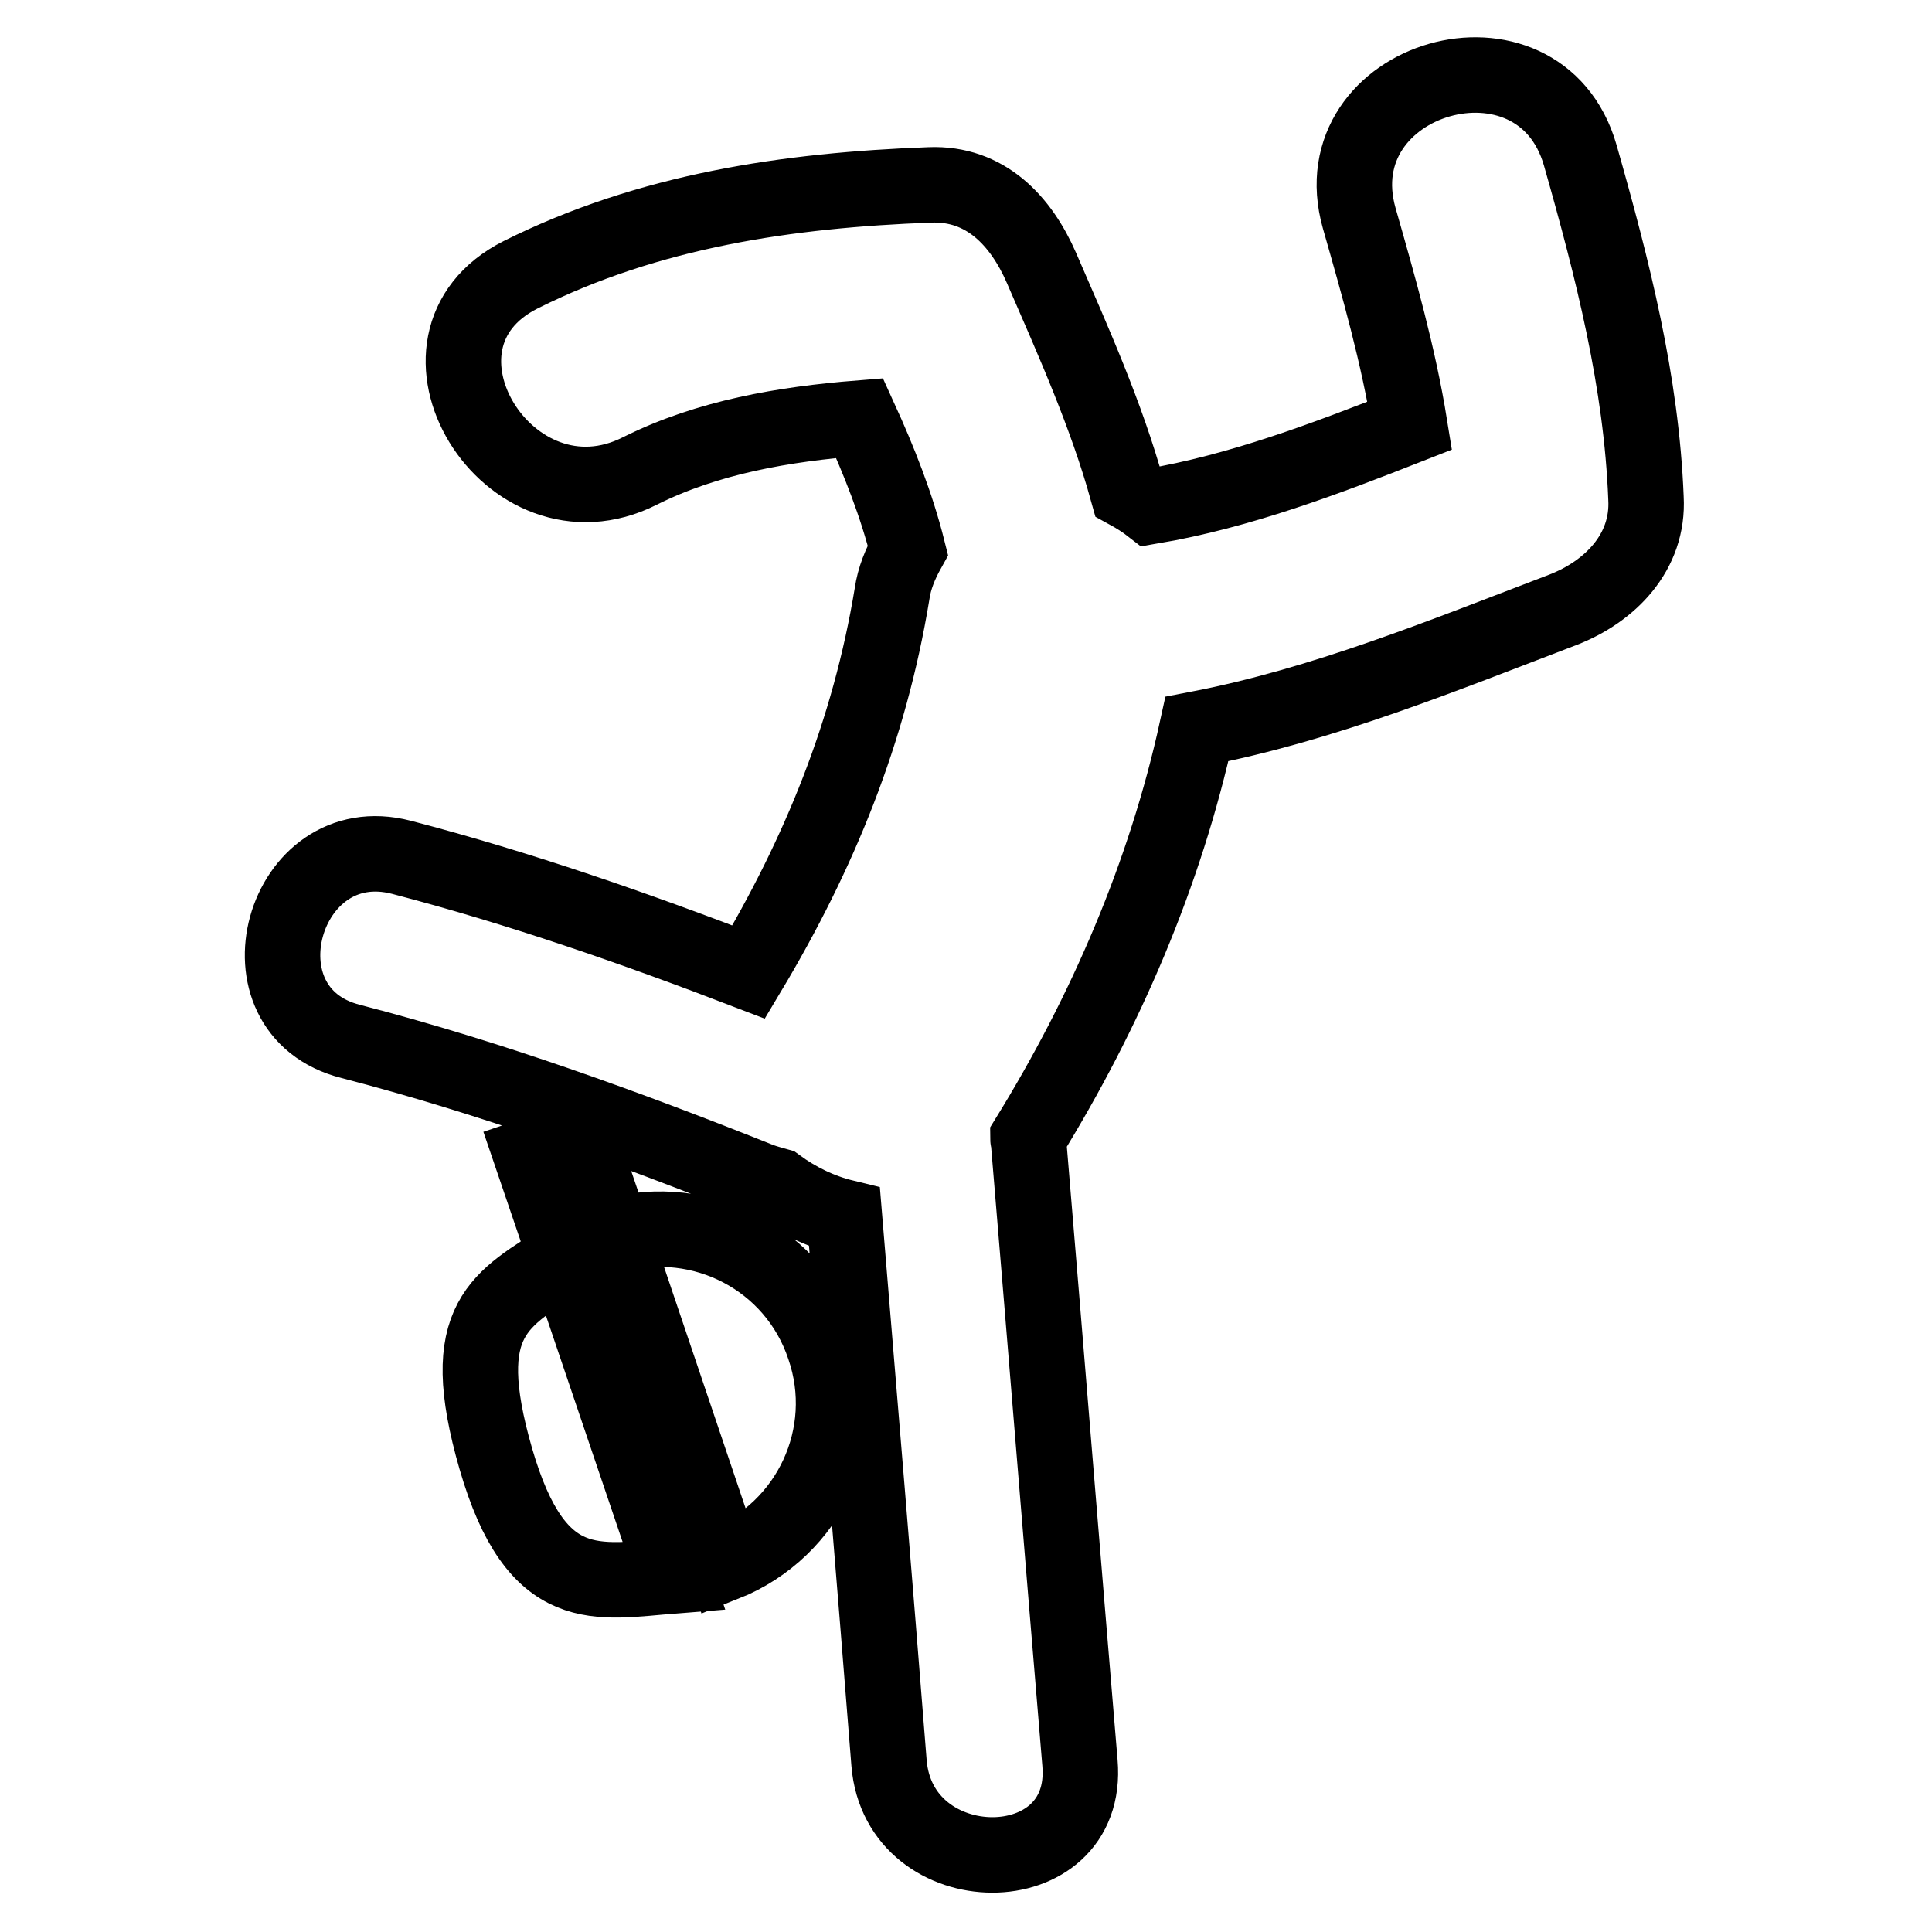
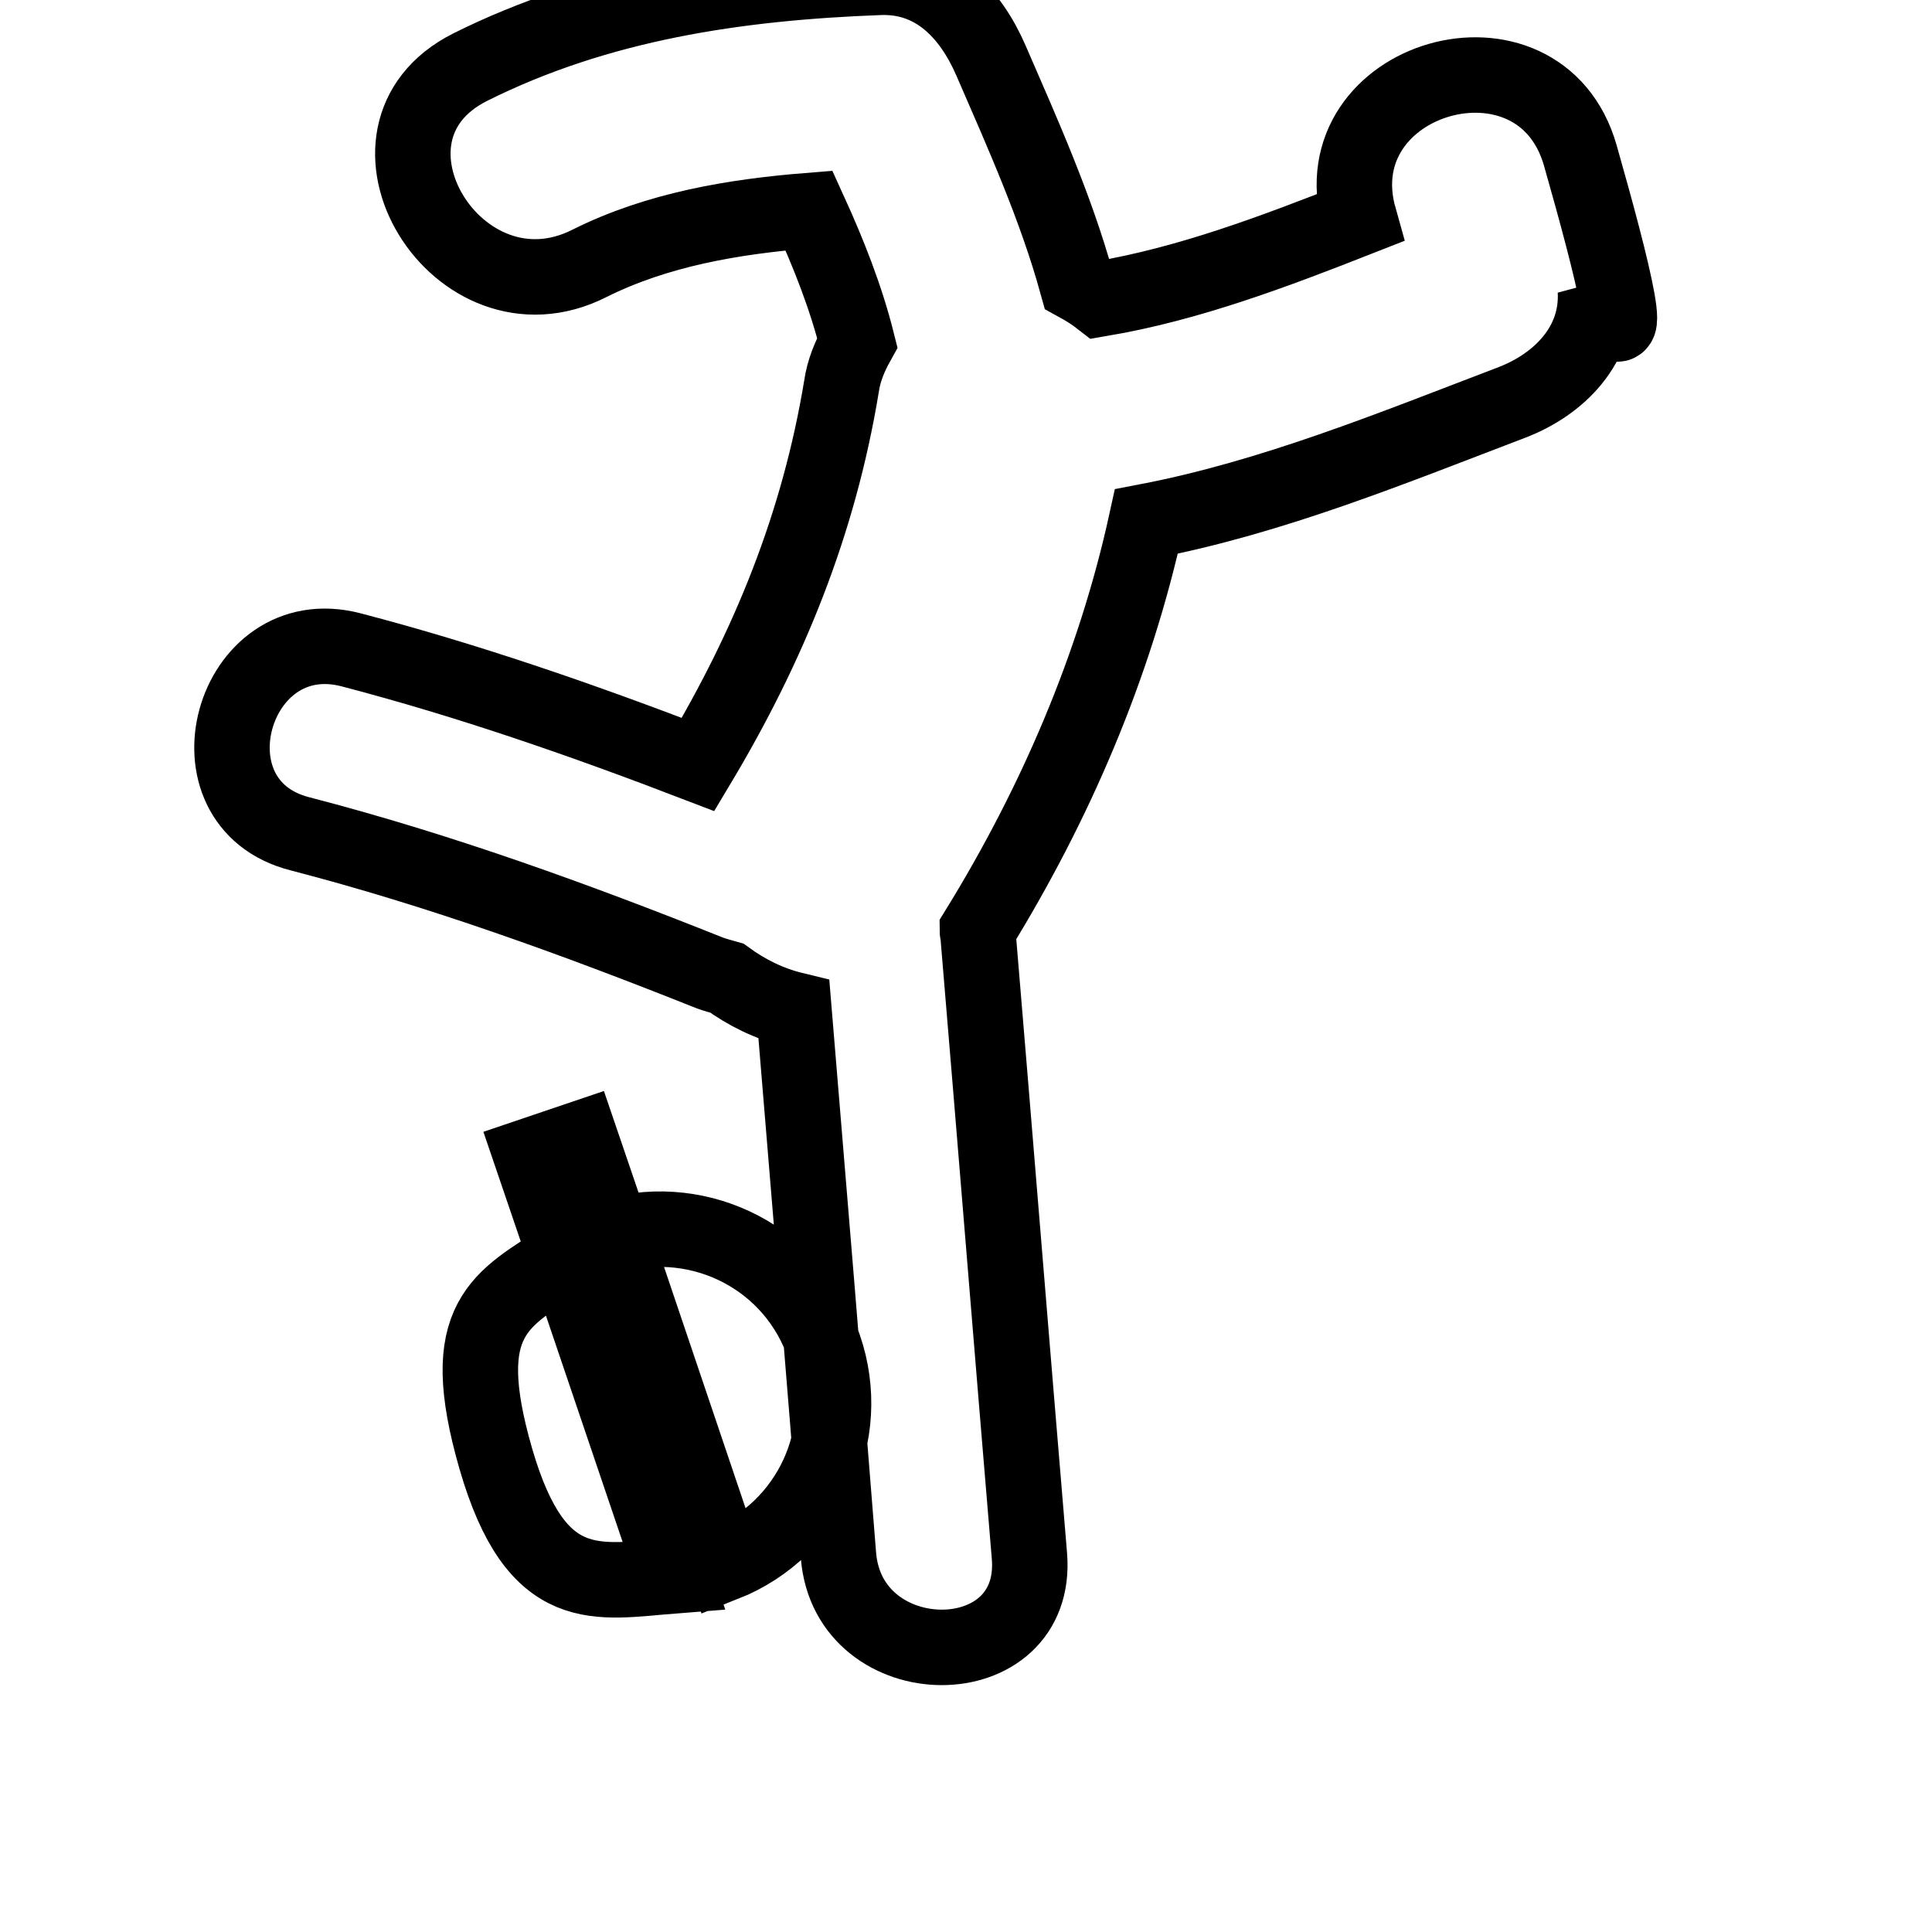
<svg xmlns="http://www.w3.org/2000/svg" version="1.1" x="0px" y="0px" viewBox="0 0 256 256" enable-background="new 0 0 256 256" xml:space="preserve">
  <g>
-     <path stroke-width="10" fill-opacity="0" stroke="#000000" d="M209.4,20.6c-5.4-18.9-34.6-10.5-29.3,8.3c2.6,9.1,5.2,18.2,6.7,27.5c-11.2,4.4-22.5,8.7-34.3,10.7 c-0.9-0.7-2-1.4-3.1-2c-2.8-10.1-7.1-19.7-11.4-29.6c-2.7-6.2-7.4-11.3-14.8-11c-18.8,0.7-37.2,3.4-54.2,11.9 c-17.5,8.8-1.6,34.8,15.8,26c9-4.5,19.1-6.2,29.1-7c2.6,5.7,4.9,11.5,6.4,17.5c-1,1.8-1.8,3.7-2.1,5.8c-3,18.2-9.6,34.4-19,50.1 c-15.1-5.8-30.3-11.1-46-15.2c-15.8-4.1-22.6,20.4-6.7,24.4c18.5,4.8,36.4,11.3,54.2,18.4c0.8,0.3,1.6,0.5,2.3,0.7 c2.6,1.9,5.6,3.4,8.9,4.2c2,24.1,4,48.2,5.9,72.3c1.3,16.2,26.7,16.3,25.3,0c-2.3-27.4-4.5-54.8-6.8-82.2c0-0.2-0.1-0.4-0.1-0.6 c10.3-16.7,18.2-35,22.4-54.2c16.7-3.2,32.5-9.7,48.5-15.8c6.2-2.4,11.4-7.6,11-14.8C217.5,50.6,213.7,35.7,209.4,20.6z  M65.7,193.3c5.4,18.6,13.4,16.3,23.6,15.5l-14.3-42.2C66.3,172.2,60.3,174.6,65.7,193.3z M81.3,163.7L96,207.2 c11.3-4.5,17.2-17.1,13.2-28.7C105.3,166.8,93,160.5,81.3,163.7z M70.4,153.1l4.6,13.5c1.6-1,3.3-1.9,5.1-2.5 c0.4-0.1,0.8-0.2,1.2-0.3l-4.4-12.9L70.4,153.1z" />
+     <path stroke-width="10" fill-opacity="0" stroke="#000000" d="M209.4,20.6c-5.4-18.9-34.6-10.5-29.3,8.3c-11.2,4.4-22.5,8.7-34.3,10.7 c-0.9-0.7-2-1.4-3.1-2c-2.8-10.1-7.1-19.7-11.4-29.6c-2.7-6.2-7.4-11.3-14.8-11c-18.8,0.7-37.2,3.4-54.2,11.9 c-17.5,8.8-1.6,34.8,15.8,26c9-4.5,19.1-6.2,29.1-7c2.6,5.7,4.9,11.5,6.4,17.5c-1,1.8-1.8,3.7-2.1,5.8c-3,18.2-9.6,34.4-19,50.1 c-15.1-5.8-30.3-11.1-46-15.2c-15.8-4.1-22.6,20.4-6.7,24.4c18.5,4.8,36.4,11.3,54.2,18.4c0.8,0.3,1.6,0.5,2.3,0.7 c2.6,1.9,5.6,3.4,8.9,4.2c2,24.1,4,48.2,5.9,72.3c1.3,16.2,26.7,16.3,25.3,0c-2.3-27.4-4.5-54.8-6.8-82.2c0-0.2-0.1-0.4-0.1-0.6 c10.3-16.7,18.2-35,22.4-54.2c16.7-3.2,32.5-9.7,48.5-15.8c6.2-2.4,11.4-7.6,11-14.8C217.5,50.6,213.7,35.7,209.4,20.6z  M65.7,193.3c5.4,18.6,13.4,16.3,23.6,15.5l-14.3-42.2C66.3,172.2,60.3,174.6,65.7,193.3z M81.3,163.7L96,207.2 c11.3-4.5,17.2-17.1,13.2-28.7C105.3,166.8,93,160.5,81.3,163.7z M70.4,153.1l4.6,13.5c1.6-1,3.3-1.9,5.1-2.5 c0.4-0.1,0.8-0.2,1.2-0.3l-4.4-12.9L70.4,153.1z" />
  </g>
</svg>